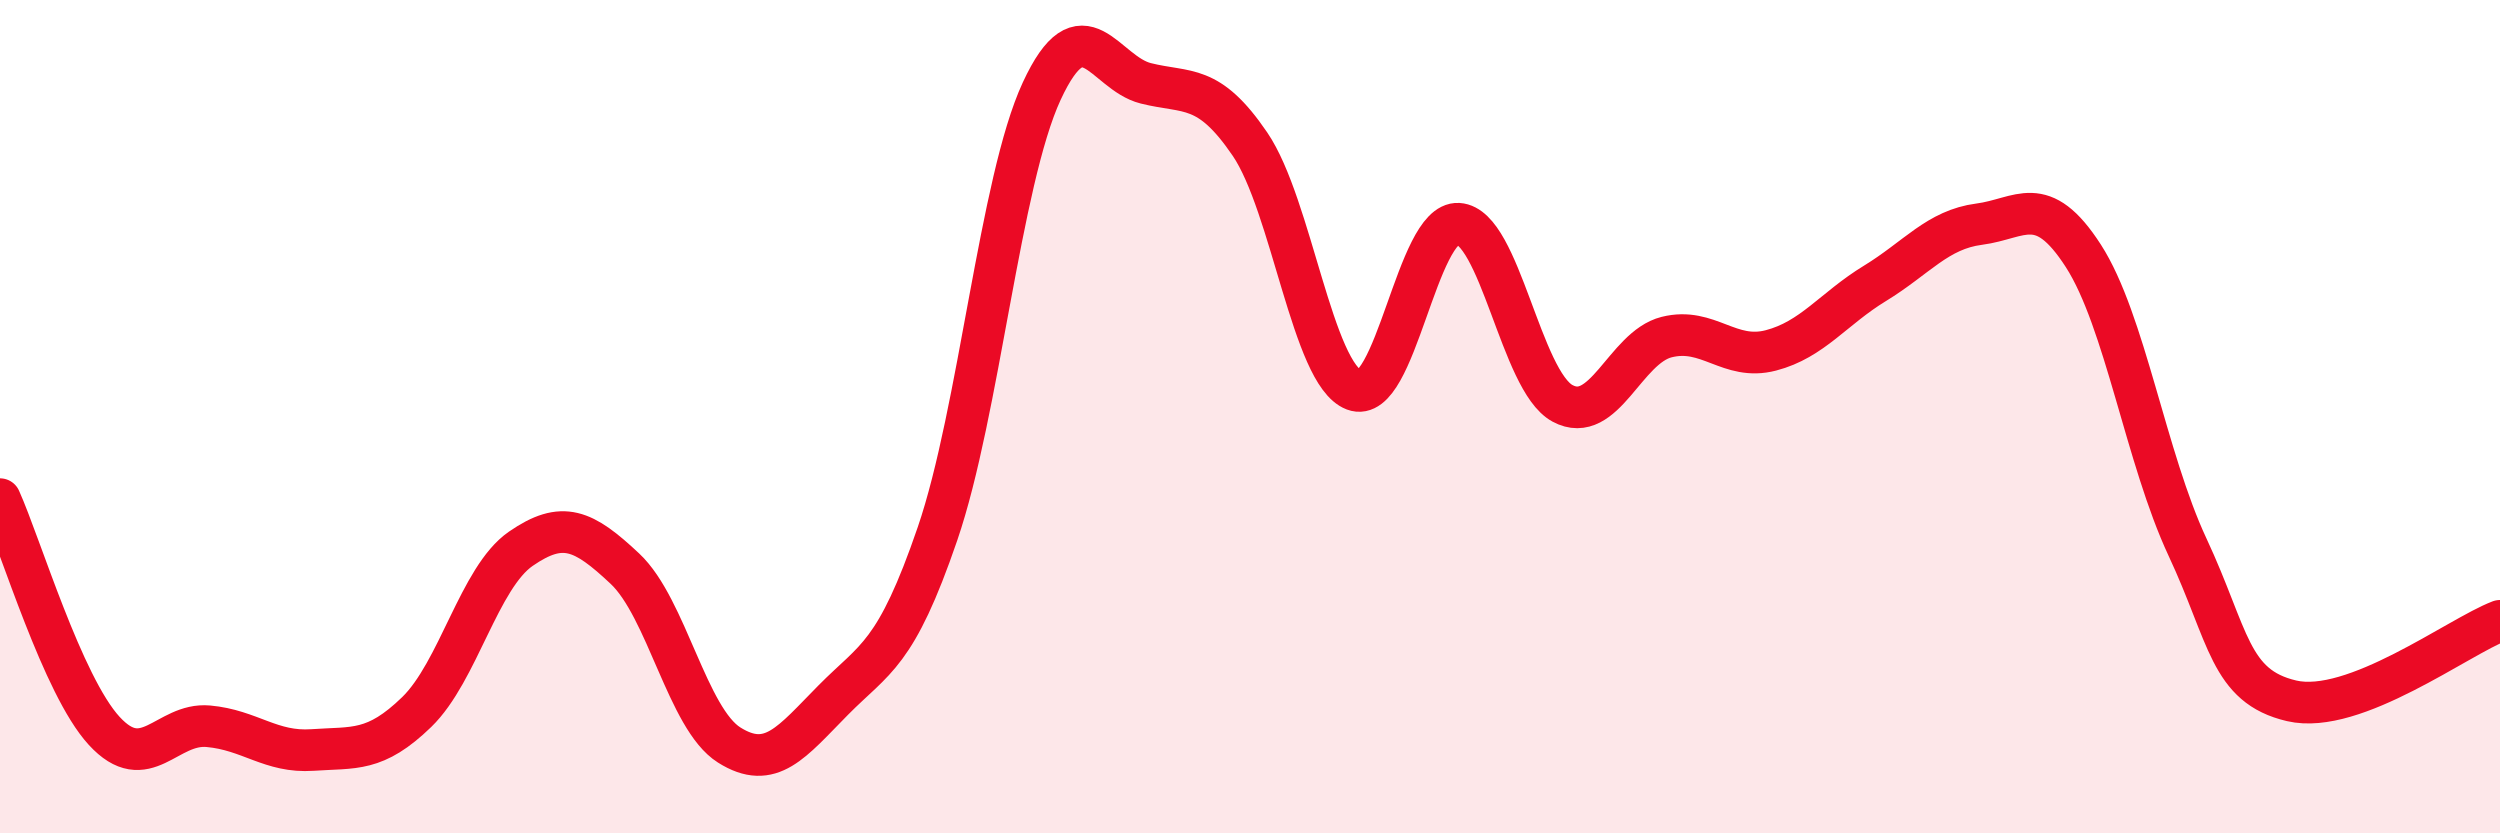
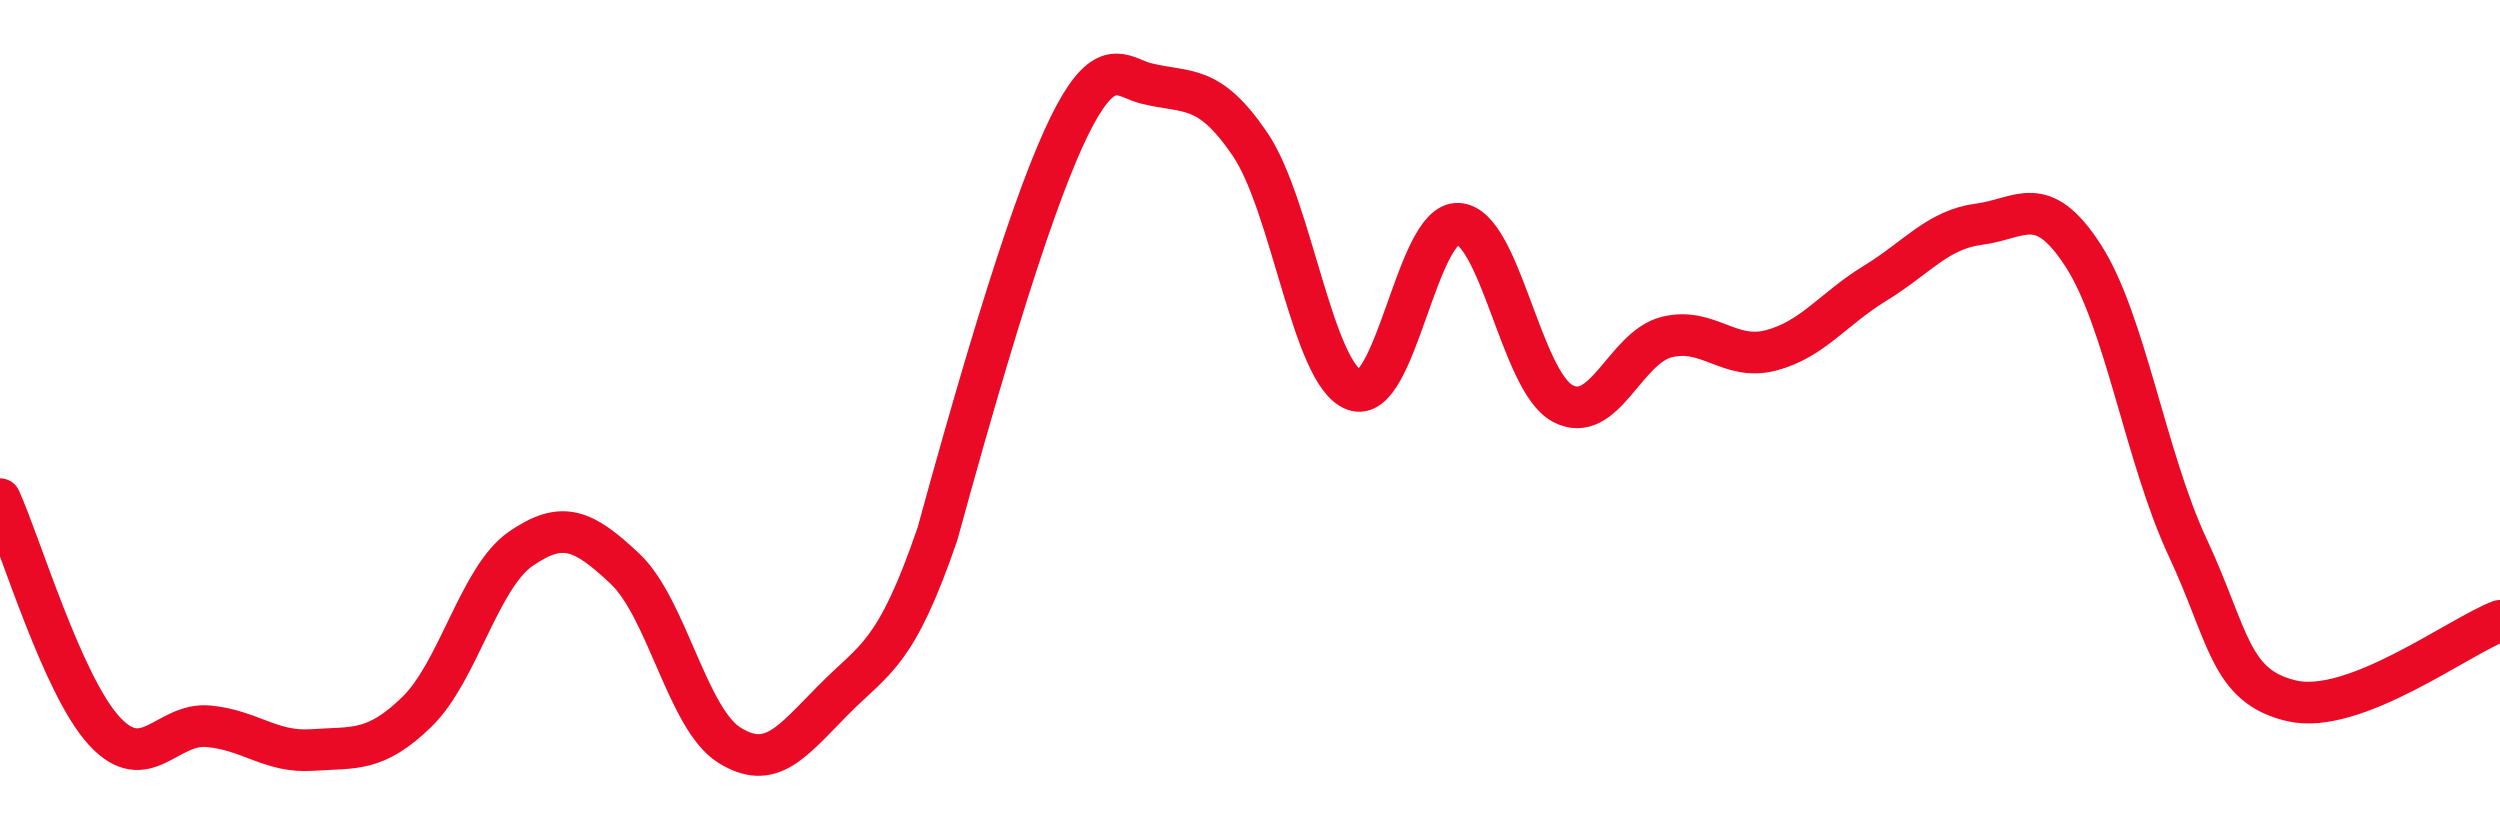
<svg xmlns="http://www.w3.org/2000/svg" width="60" height="20" viewBox="0 0 60 20">
-   <path d="M 0,11.98 C 0.5,13.09 1.5,16.45 2.5,17.54 C 3.5,18.63 4,17.34 5,17.43 C 6,17.52 6.5,18.07 7.5,18 C 8.5,17.93 9,18.06 10,17.09 C 11,16.12 11.5,13.86 12.5,13.17 C 13.5,12.48 14,12.71 15,13.65 C 16,14.59 16.5,17.25 17.5,17.88 C 18.5,18.51 19,17.81 20,16.8 C 21,15.79 21.5,15.73 22.5,12.81 C 23.5,9.89 24,4.35 25,2.19 C 26,0.03 26.5,1.75 27.5,2 C 28.5,2.25 29,1.99 30,3.46 C 31,4.93 31.5,8.98 32.5,9.36 C 33.5,9.74 34,5.31 35,5.37 C 36,5.43 36.5,9.14 37.5,9.68 C 38.5,10.22 39,8.34 40,8.09 C 41,7.84 41.5,8.67 42.5,8.41 C 43.5,8.15 44,7.41 45,6.8 C 46,6.19 46.5,5.51 47.5,5.38 C 48.5,5.25 49,4.59 50,6.14 C 51,7.69 51.5,10.99 52.5,13.13 C 53.5,15.27 53.5,16.47 55,16.82 C 56.5,17.17 59,15.28 60,14.9L60 20L0 20Z" fill="#EB0A25" opacity="0.1" stroke-linecap="round" stroke-linejoin="round" />
-   <path d="M 0,11.98 C 0.5,13.09 1.5,16.45 2.5,17.54 C 3.5,18.63 4,17.34 5,17.43 C 6,17.52 6.5,18.07 7.5,18 C 8.5,17.93 9,18.06 10,17.09 C 11,16.12 11.5,13.86 12.5,13.17 C 13.5,12.48 14,12.71 15,13.65 C 16,14.59 16.5,17.25 17.5,17.88 C 18.5,18.51 19,17.81 20,16.8 C 21,15.79 21.5,15.73 22.5,12.81 C 23.5,9.89 24,4.35 25,2.19 C 26,0.03 26.5,1.75 27.5,2 C 28.5,2.25 29,1.99 30,3.46 C 31,4.93 31.5,8.98 32.5,9.36 C 33.5,9.74 34,5.31 35,5.37 C 36,5.43 36.5,9.14 37.5,9.68 C 38.5,10.22 39,8.34 40,8.09 C 41,7.84 41.5,8.67 42.5,8.41 C 43.5,8.15 44,7.41 45,6.8 C 46,6.19 46.5,5.51 47.5,5.38 C 48.5,5.25 49,4.59 50,6.14 C 51,7.69 51.5,10.99 52.5,13.13 C 53.5,15.27 53.5,16.47 55,16.82 C 56.5,17.17 59,15.28 60,14.9" stroke="#EB0A25" stroke-width="1" fill="none" stroke-linecap="round" stroke-linejoin="round" />
+   <path d="M 0,11.98 C 0.5,13.09 1.5,16.45 2.5,17.54 C 3.5,18.63 4,17.34 5,17.43 C 6,17.52 6.5,18.07 7.5,18 C 8.5,17.93 9,18.06 10,17.09 C 11,16.12 11.5,13.86 12.5,13.17 C 13.5,12.48 14,12.71 15,13.65 C 16,14.59 16.5,17.25 17.5,17.88 C 18.5,18.51 19,17.81 20,16.8 C 21,15.79 21.5,15.73 22.5,12.81 C 26,0.03 26.5,1.75 27.5,2 C 28.5,2.25 29,1.99 30,3.46 C 31,4.93 31.5,8.98 32.5,9.36 C 33.5,9.74 34,5.31 35,5.37 C 36,5.43 36.5,9.14 37.5,9.68 C 38.5,10.22 39,8.34 40,8.09 C 41,7.84 41.5,8.67 42.5,8.41 C 43.5,8.15 44,7.41 45,6.8 C 46,6.19 46.5,5.51 47.5,5.38 C 48.5,5.25 49,4.59 50,6.14 C 51,7.69 51.5,10.99 52.5,13.13 C 53.5,15.27 53.5,16.47 55,16.82 C 56.5,17.17 59,15.28 60,14.9" stroke="#EB0A25" stroke-width="1" fill="none" stroke-linecap="round" stroke-linejoin="round" />
</svg>